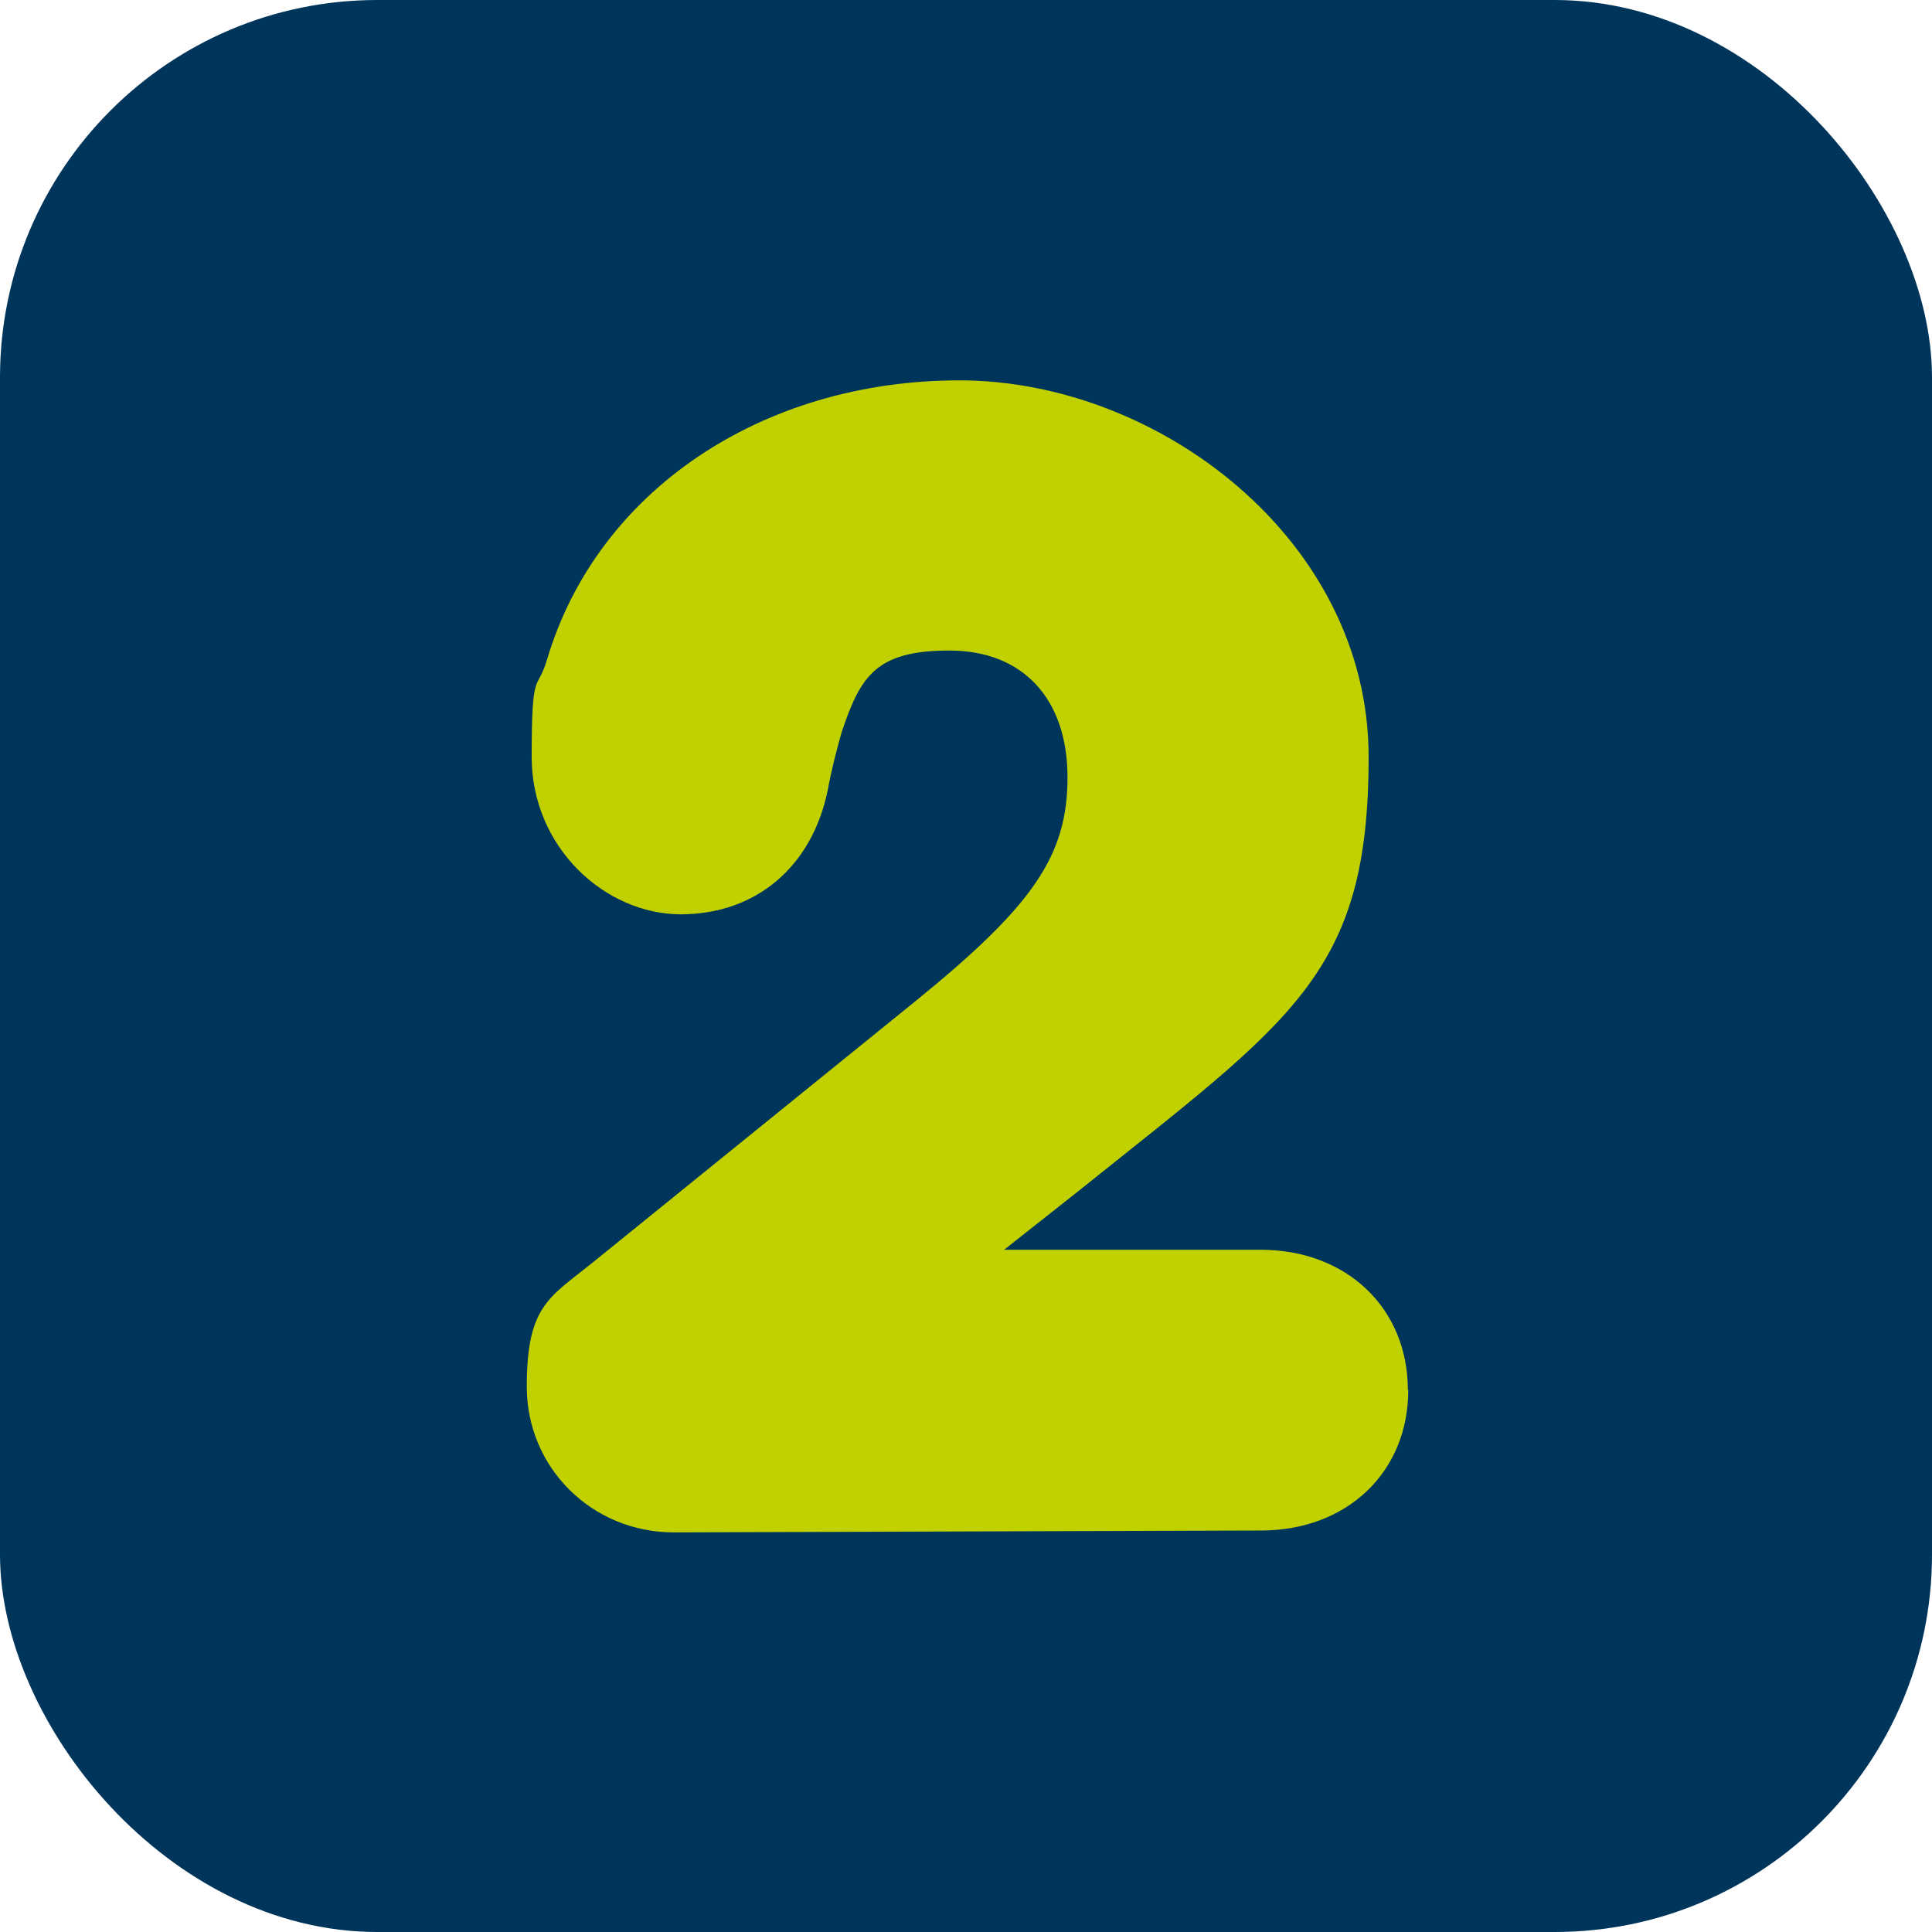
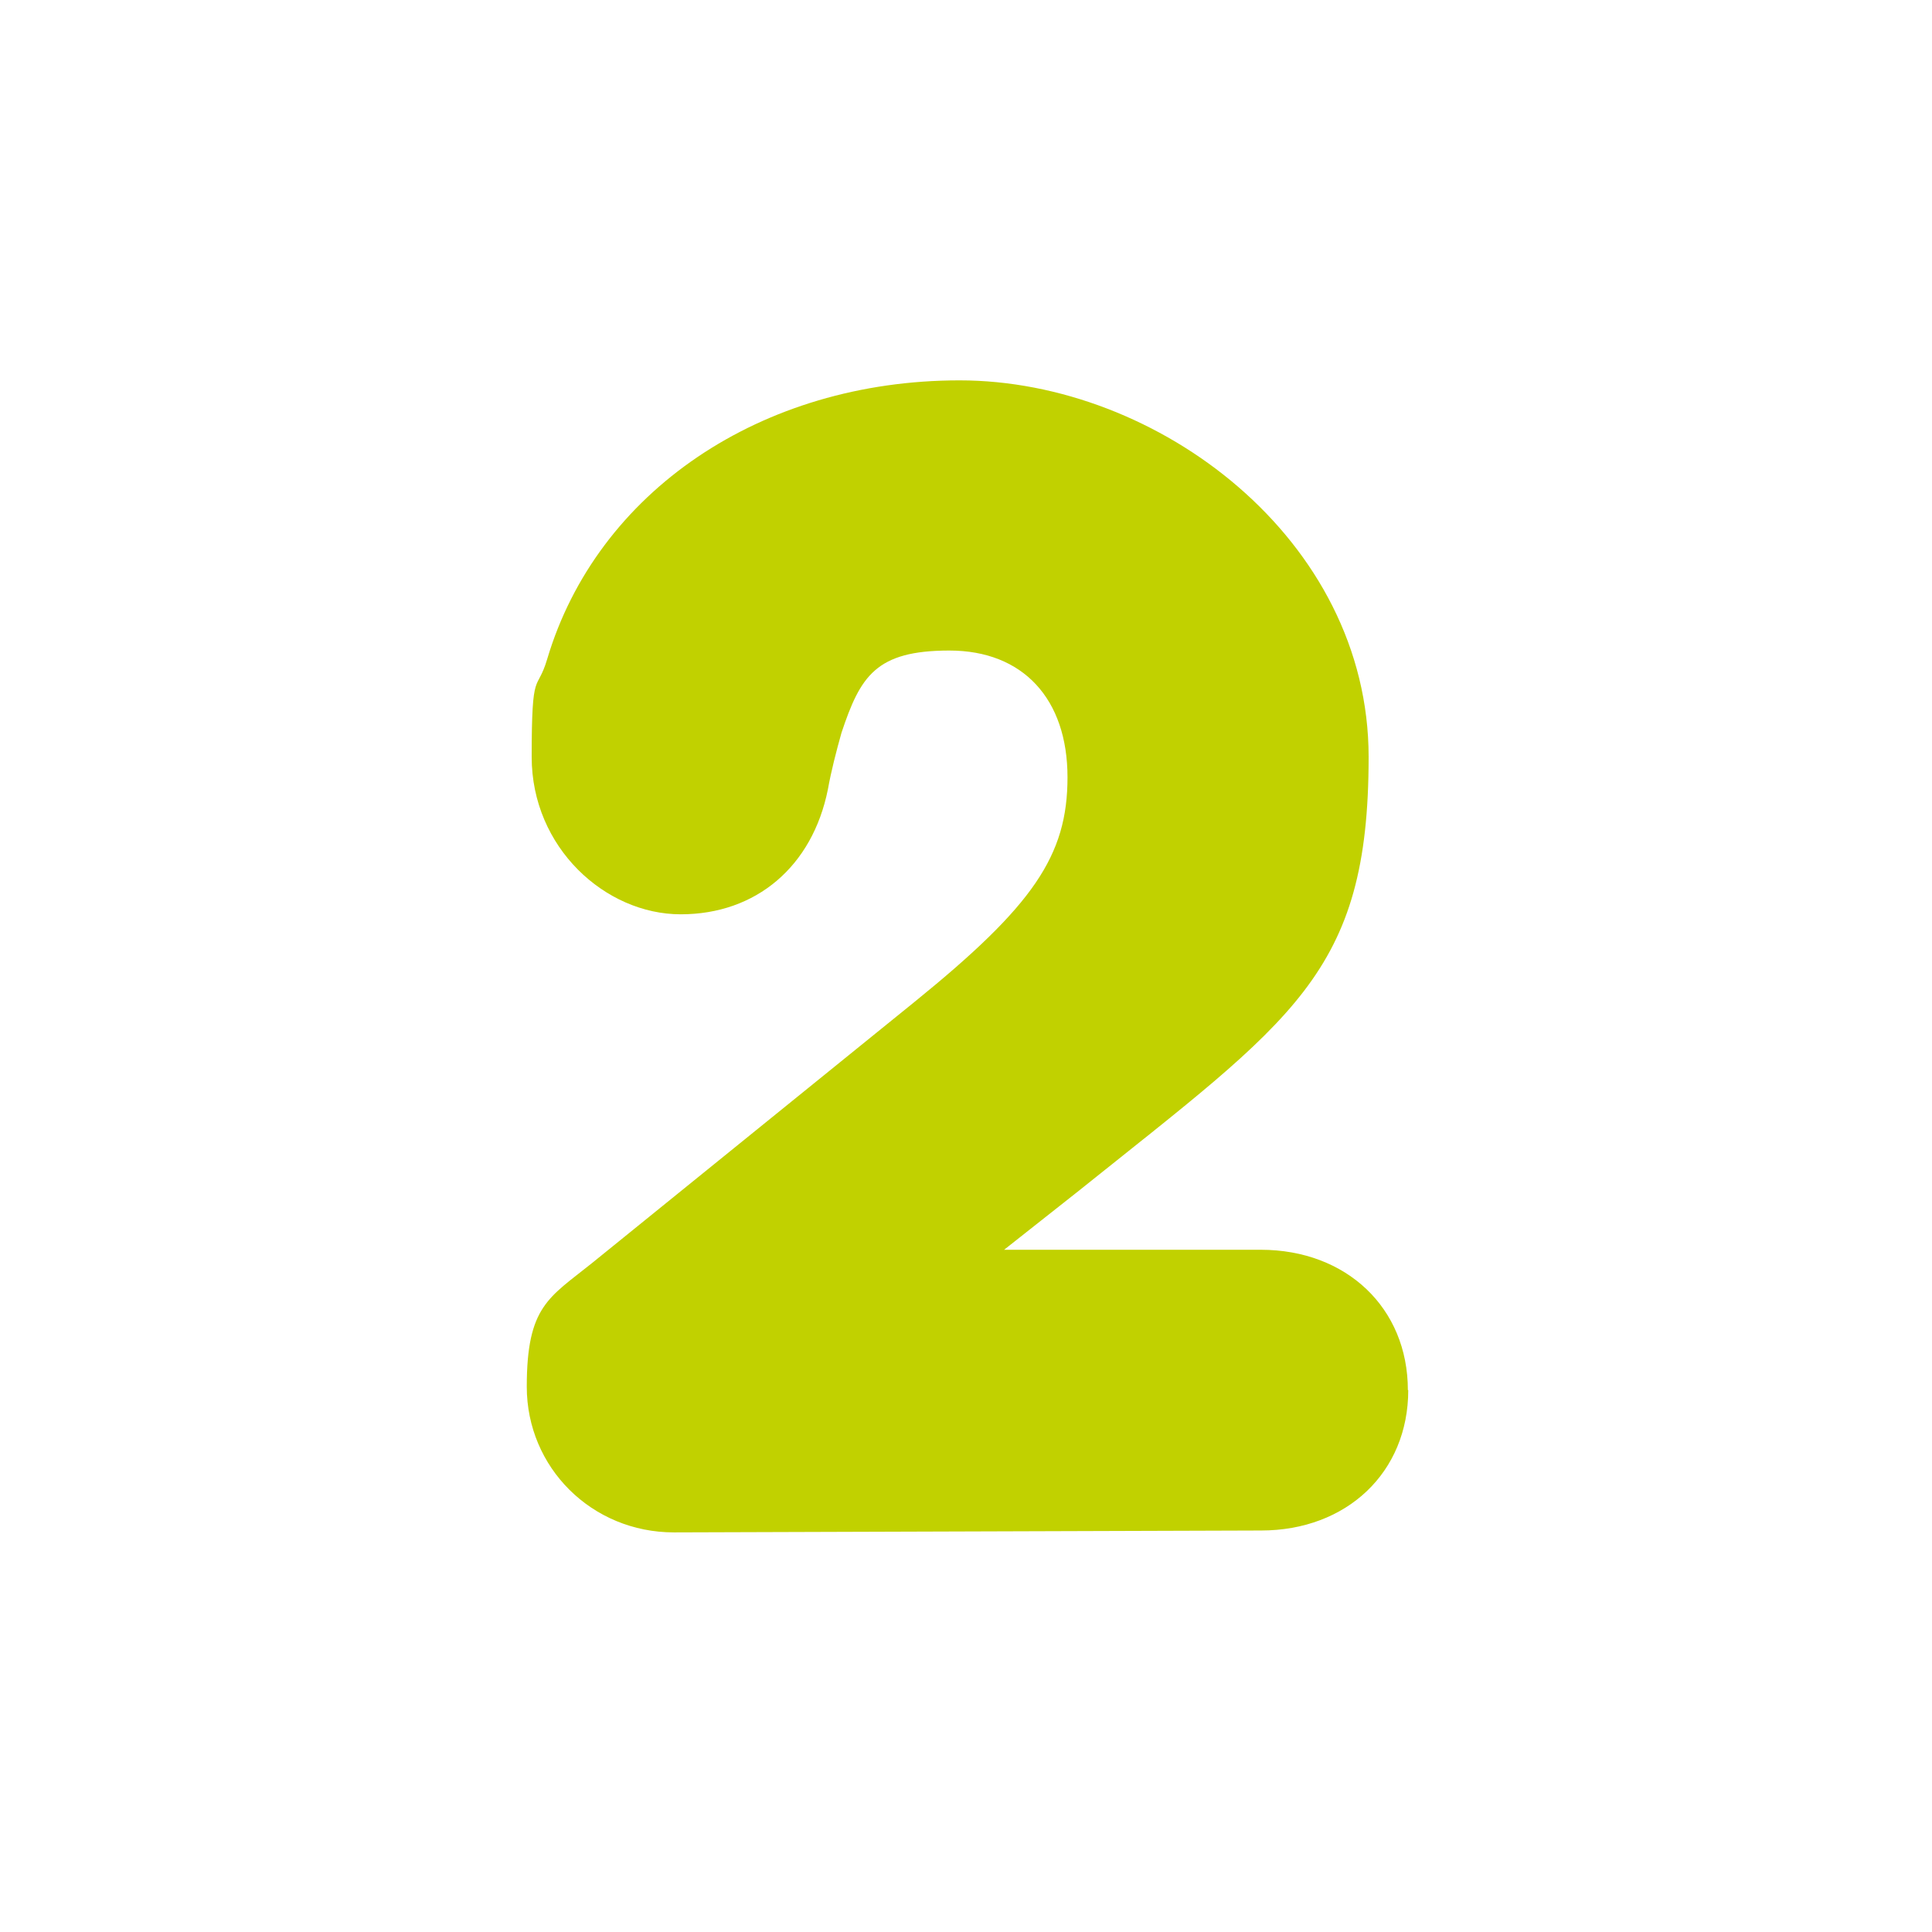
<svg xmlns="http://www.w3.org/2000/svg" id="Ebene_1" version="1.1" viewBox="0 0 512 512">
  <defs>
    <style>
      .st0 {
        fill: #c1d100;
      }

      .st1 {
        fill: #00355b;
      }
    </style>
  </defs>
-   <rect class="st1" width="512" height="512" rx="100" ry="100" />
  <path class="st0" d="M373.2,368.4c0,21.8-16.3,37.2-39,37.2l-155.6.5c-21.8,0-39-17.2-39-38.6s5.9-23.6,17.2-32.7l85.7-69.4c31.3-25.4,40.4-38.6,40.4-59.4s-11.8-33.6-31.3-33.6-23.6,6.8-28.6,21.8c-1.4,5-2.7,10-3.6,15-4.1,20.4-19,33.1-39,33.1s-39.5-17.7-39.5-41.7,1.4-16.8,4.1-25.9c13.2-44.4,56.7-73.9,109.3-73.9s108.4,42.2,108.4,99.8-20,69.4-77.1,115.2l-19.5,15.4h68c22.7,0,39,15.4,39,37.2Z" />
</svg>